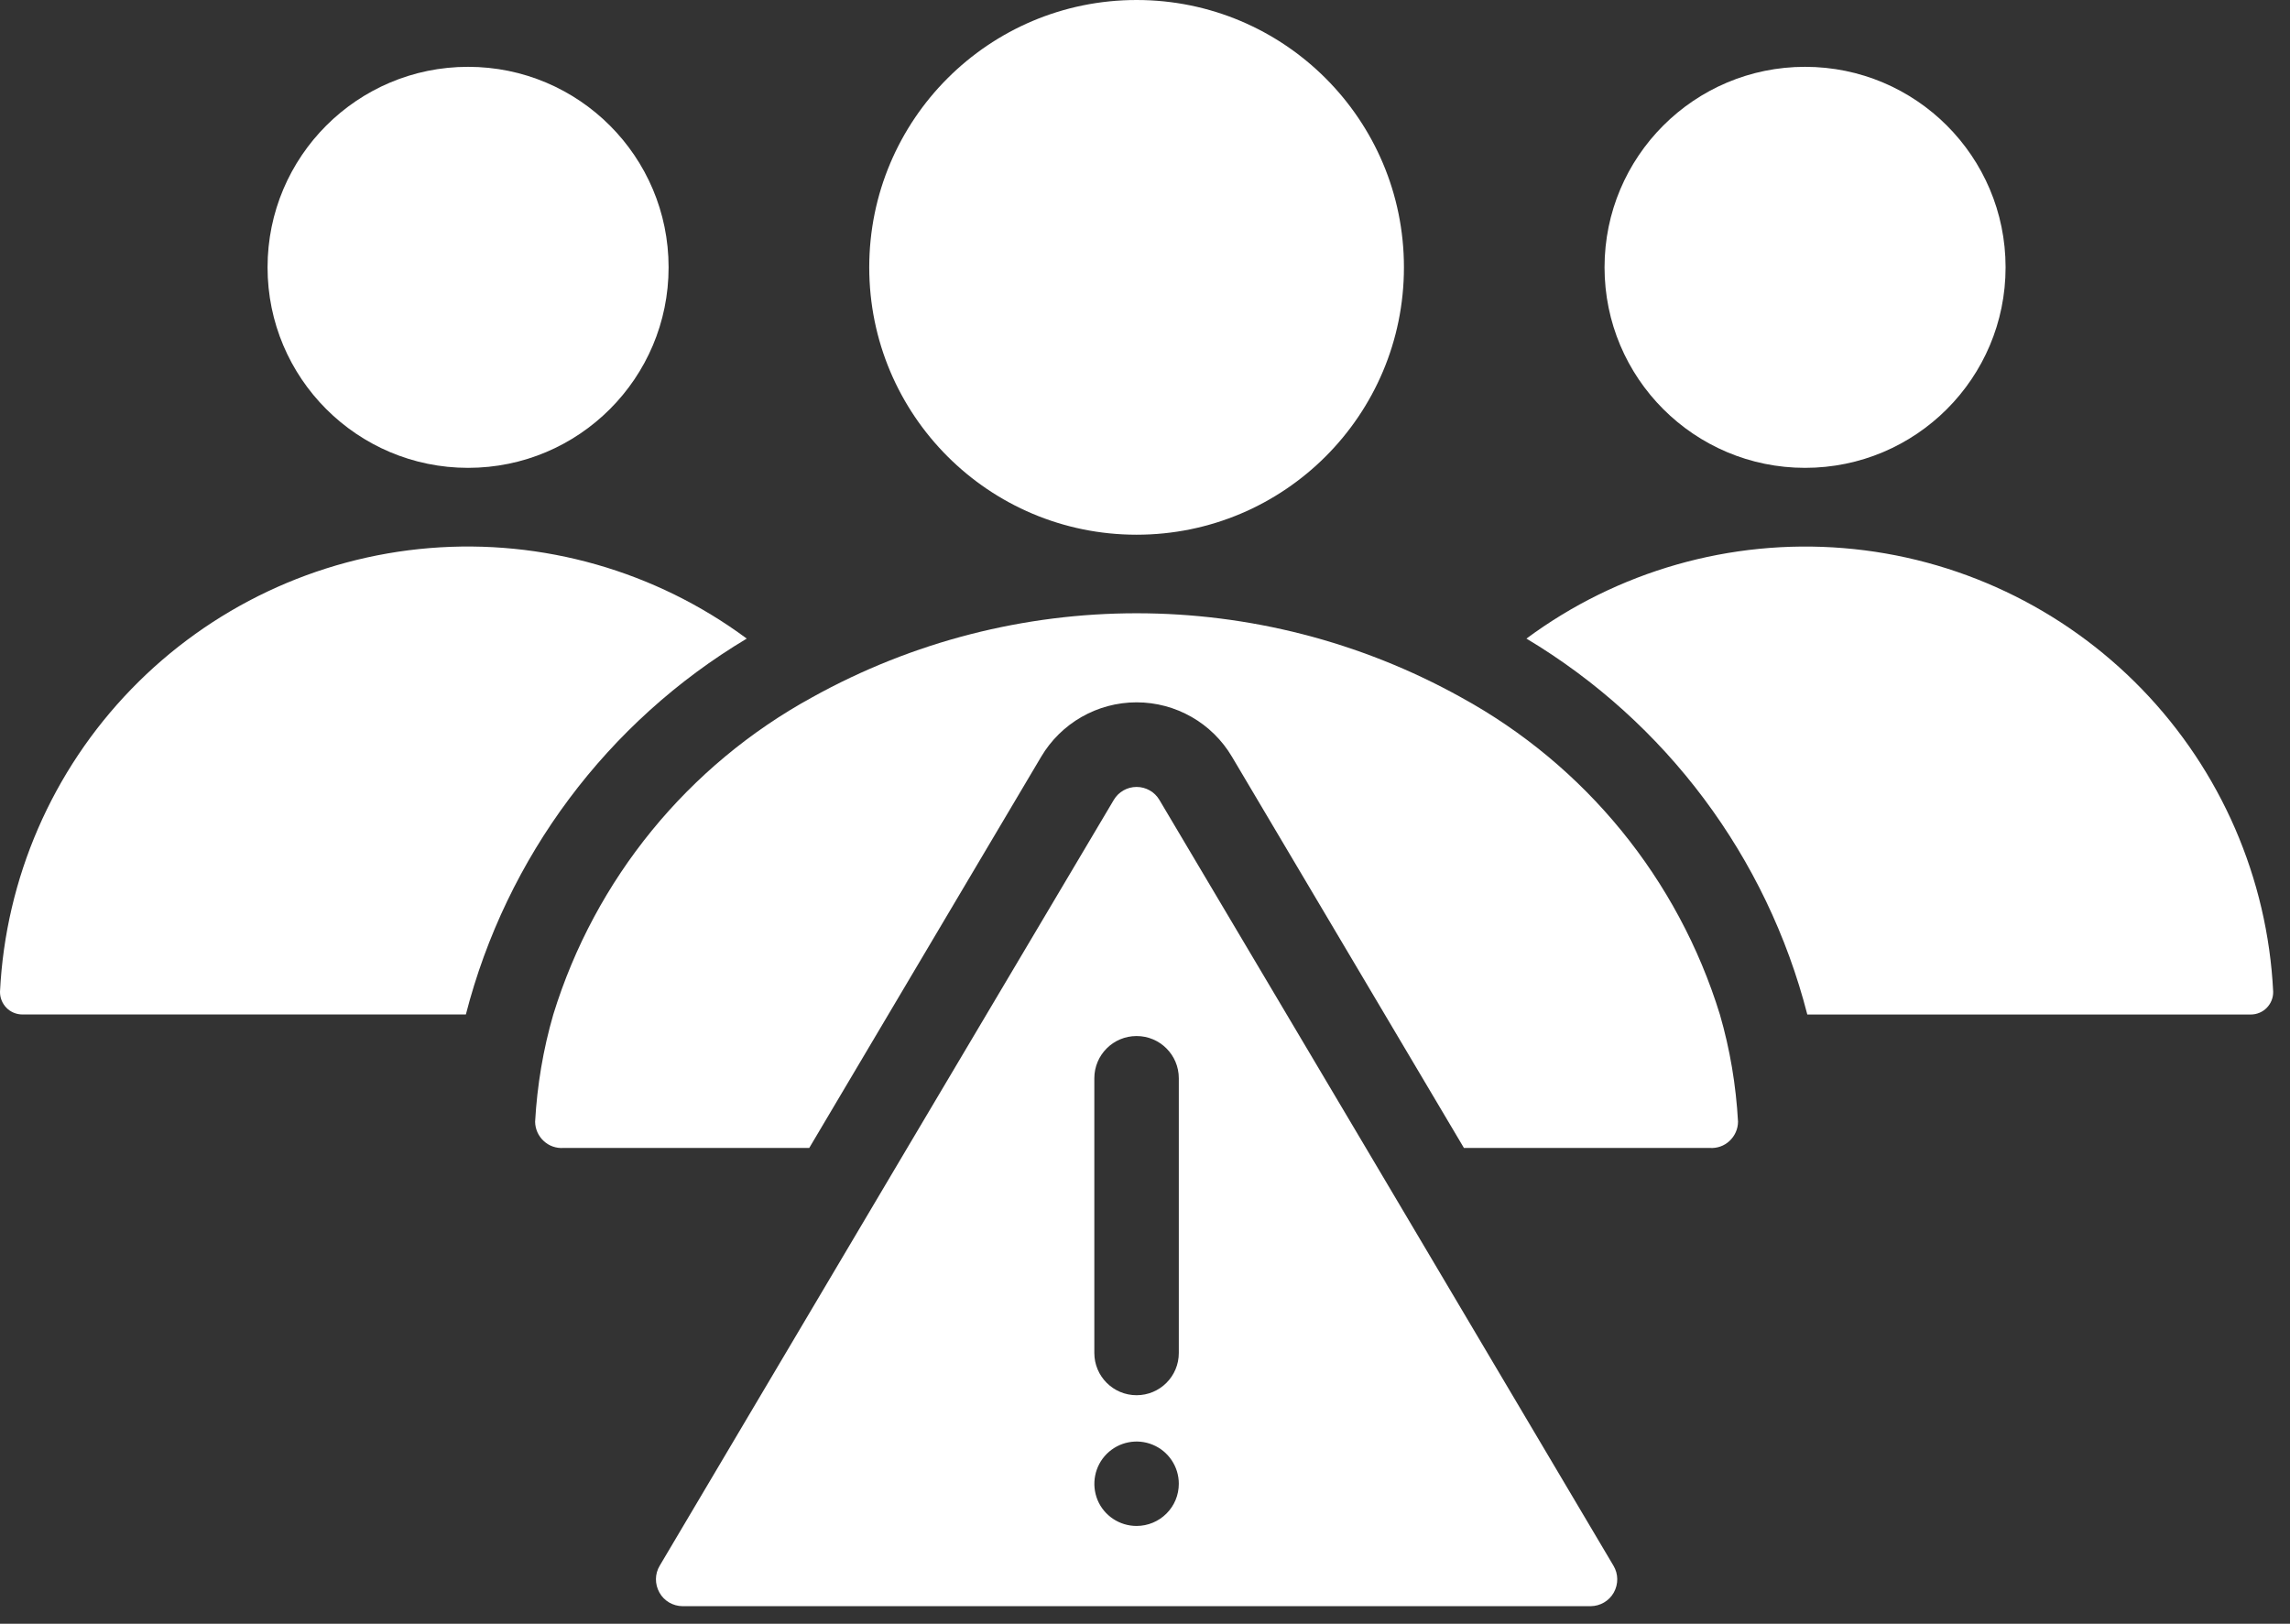
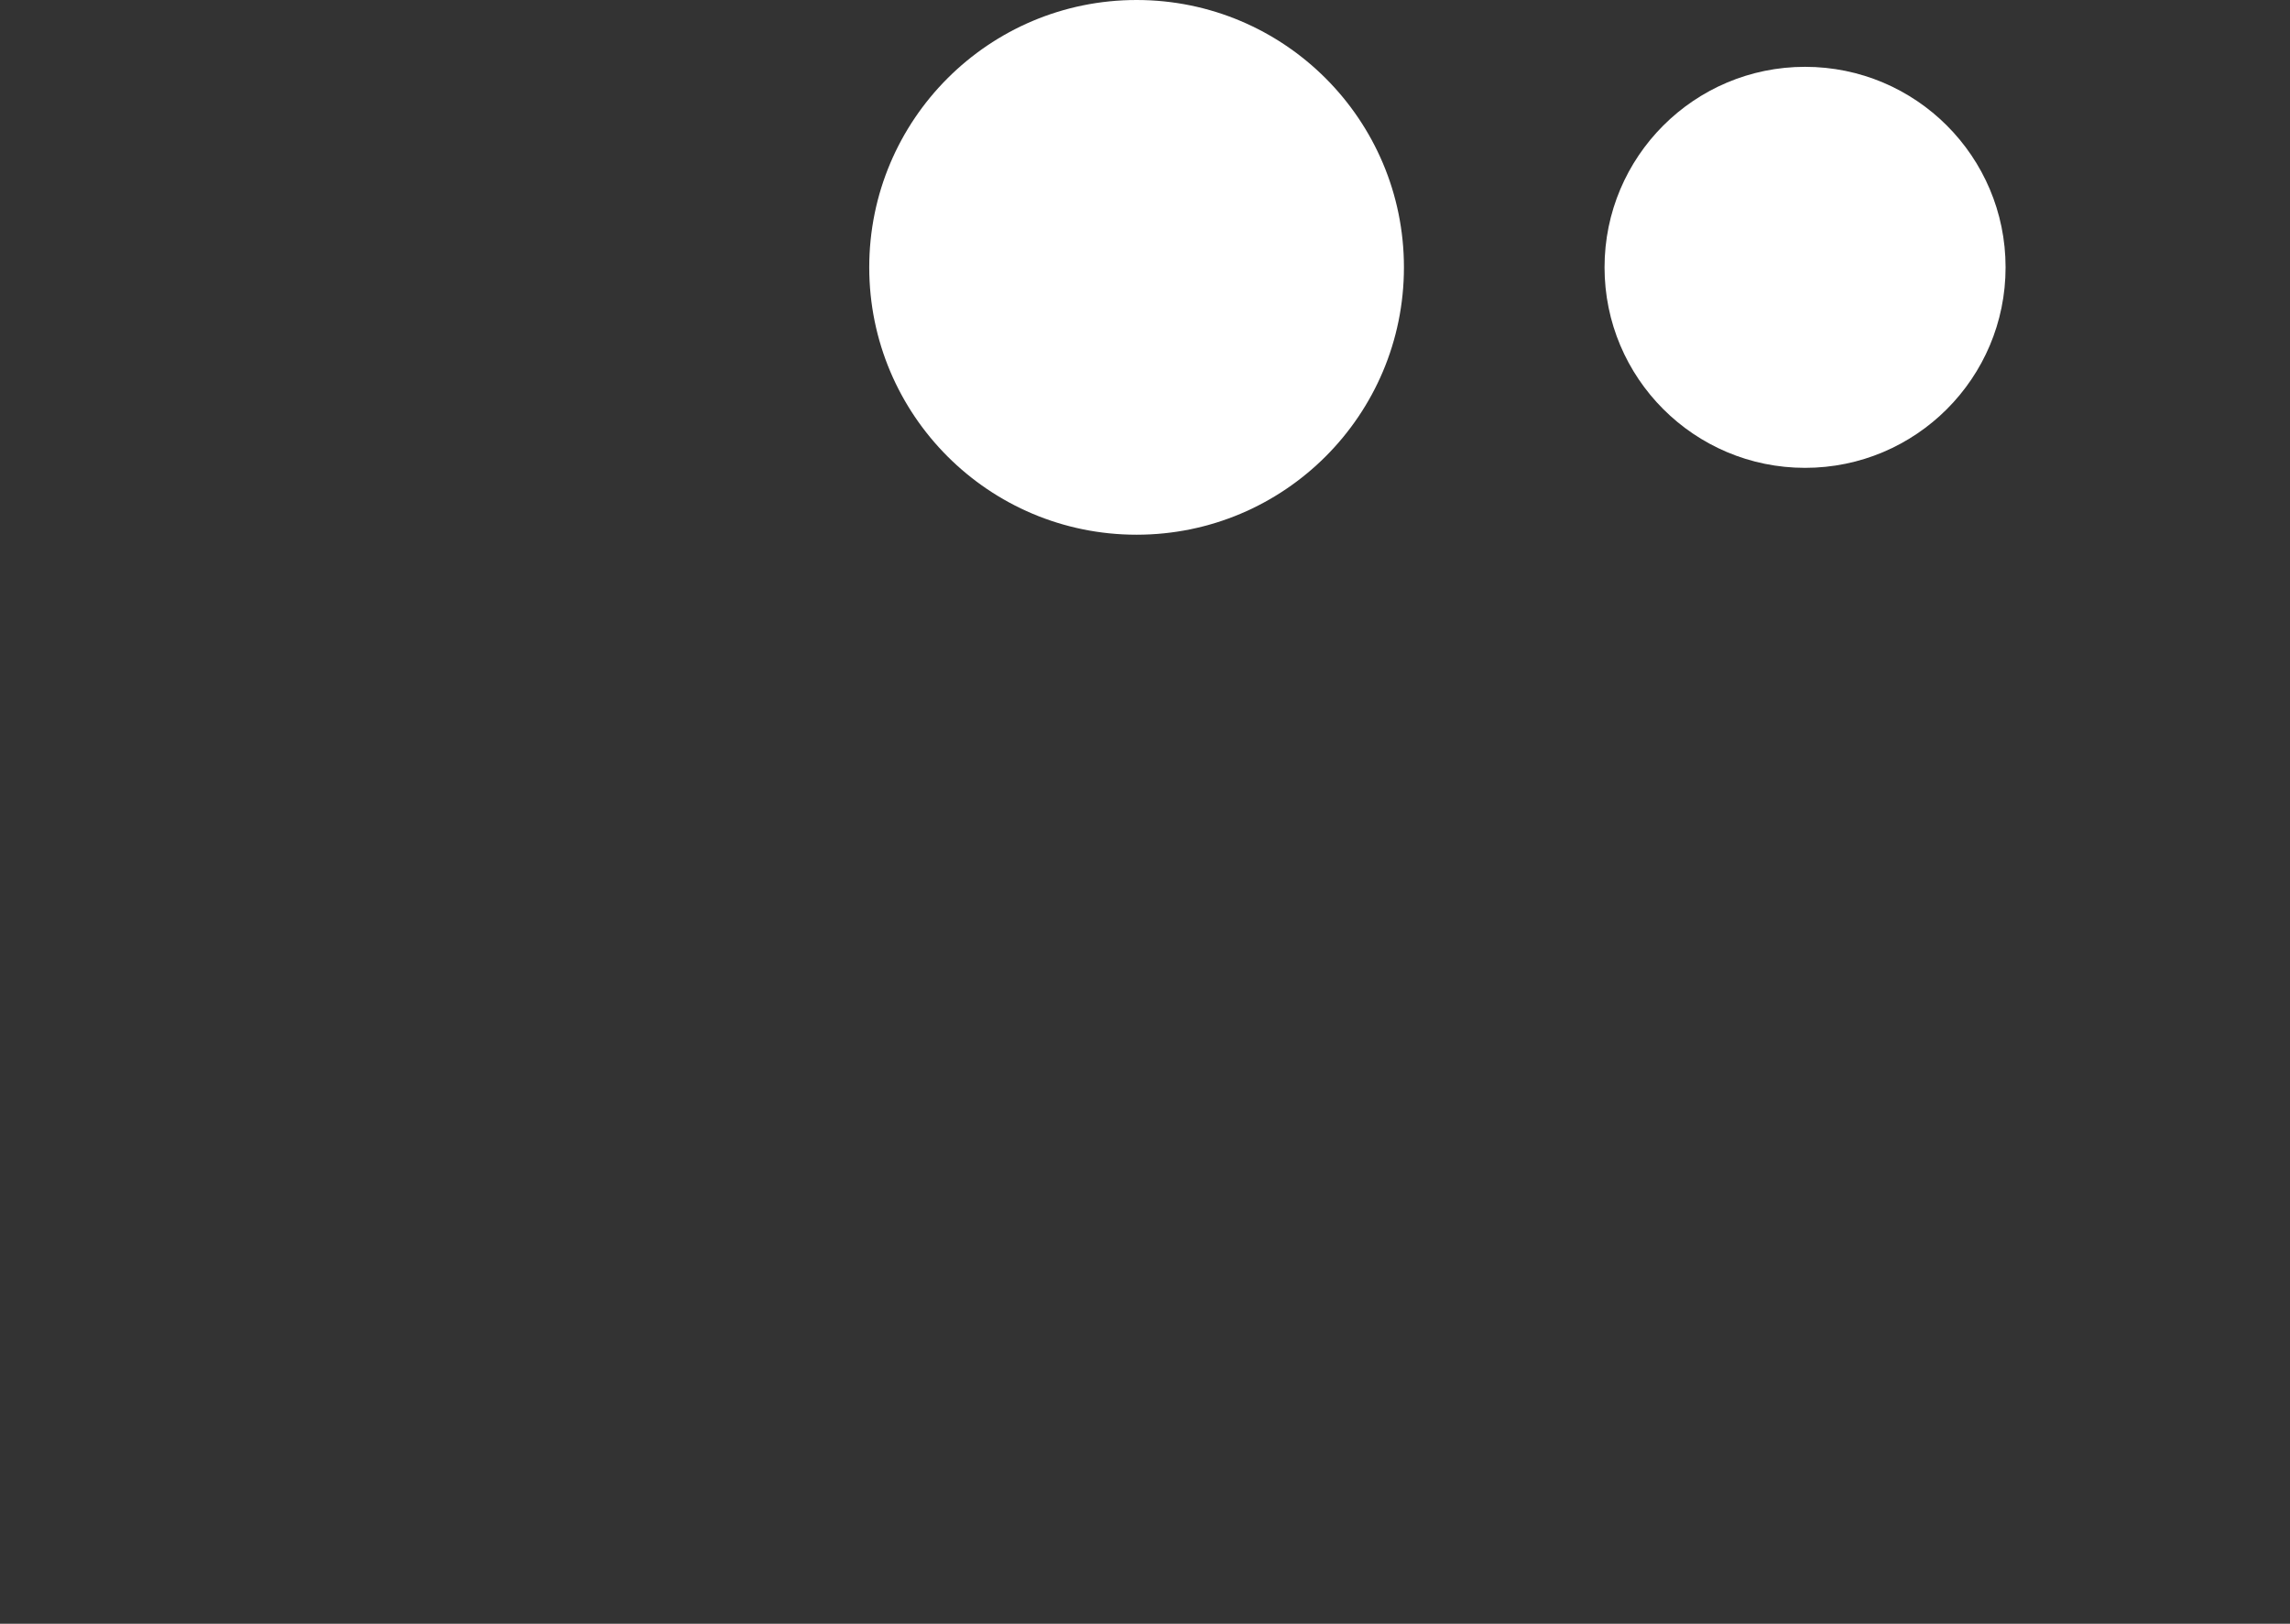
<svg xmlns="http://www.w3.org/2000/svg" width="55" height="39" viewBox="0 0 55 39" fill="none">
  <rect x="0" y="0" width="55" height="39" fill="#333333" stroke="none" />
  <path d="M33.719 6.421C33.719 9.969 30.846 12.843 27.298 12.843C23.75 12.843 20.877 9.969 20.877 6.421C20.877 2.876 23.75 0 27.298 0C30.846 0 33.719 2.876 33.719 6.421Z" fill="white" />
-   <path d="M41.743 26.943C41.741 27.118 41.667 27.285 41.538 27.404C41.411 27.524 41.239 27.584 41.064 27.572H35.16L29.59 18.178C29.111 17.366 28.239 16.869 27.298 16.869C26.357 16.869 25.485 17.366 25.005 18.178L19.436 27.572H13.532C13.357 27.584 13.185 27.524 13.058 27.404C12.928 27.285 12.855 27.118 12.852 26.943C12.901 26.07 13.045 25.206 13.289 24.366C14.29 21.115 16.522 18.381 19.507 16.748C24.351 14.057 30.245 14.057 35.089 16.748C38.074 18.381 40.305 21.115 41.307 24.366C41.551 25.206 41.695 26.07 41.743 26.943Z" fill="white" />
  <path d="M48.169 6.421C48.169 9.082 46.014 11.237 43.353 11.237C40.693 11.237 38.537 9.082 38.537 6.421C38.537 3.761 40.693 1.605 43.353 1.605C46.014 1.605 48.169 3.761 48.169 6.421Z" fill="white" />
-   <path d="M54.596 23.819C54.599 23.963 54.543 24.103 54.441 24.207C54.343 24.308 54.203 24.367 54.059 24.367H43.407C42.436 20.585 40.011 17.342 36.661 15.338C38.852 13.715 41.561 12.942 44.279 13.165C46.998 13.388 49.544 14.593 51.441 16.55C53.34 18.511 54.462 21.095 54.596 23.819Z" fill="white" />
-   <path d="M16.058 6.421C16.058 9.082 13.903 11.237 11.242 11.237C8.582 11.237 6.426 9.082 6.426 6.421C6.426 3.761 8.582 1.605 11.242 1.605C13.903 1.605 16.058 3.761 16.058 6.421Z" fill="white" />
-   <path d="M11.189 24.366H0.538C0.393 24.366 0.254 24.308 0.155 24.206C0.053 24.102 -0.002 23.963 8.29824e-05 23.818C0.134 21.095 1.255 18.51 3.155 16.55C5.052 14.592 7.598 13.387 10.317 13.164C13.035 12.941 15.744 13.715 17.935 15.338C14.585 17.341 12.161 20.585 11.189 24.366Z" fill="white" />
-   <path d="M38.751 37.605L32.806 27.572L27.846 19.213C27.732 19.02 27.524 18.901 27.298 18.901C27.072 18.901 26.864 19.02 26.75 19.213L21.79 27.572L15.845 37.605C15.726 37.802 15.724 38.048 15.838 38.251C15.949 38.452 16.162 38.576 16.393 38.578H38.203C38.434 38.576 38.647 38.452 38.759 38.251C38.873 38.048 38.87 37.802 38.751 37.605ZM27.298 36.651C26.887 36.651 26.517 36.405 26.36 36.027C26.205 35.647 26.291 35.211 26.58 34.921C26.872 34.63 27.308 34.544 27.686 34.701C28.066 34.858 28.312 35.228 28.312 35.637C28.312 35.908 28.206 36.164 28.015 36.354C27.825 36.544 27.567 36.651 27.298 36.651ZM28.312 32.497C28.312 33.057 27.858 33.511 27.298 33.511C26.737 33.511 26.283 33.057 26.283 32.497V25.898C26.283 25.338 26.737 24.884 27.298 24.884C27.858 24.884 28.312 25.338 28.312 25.898V32.497Z" fill="white" />
</svg>